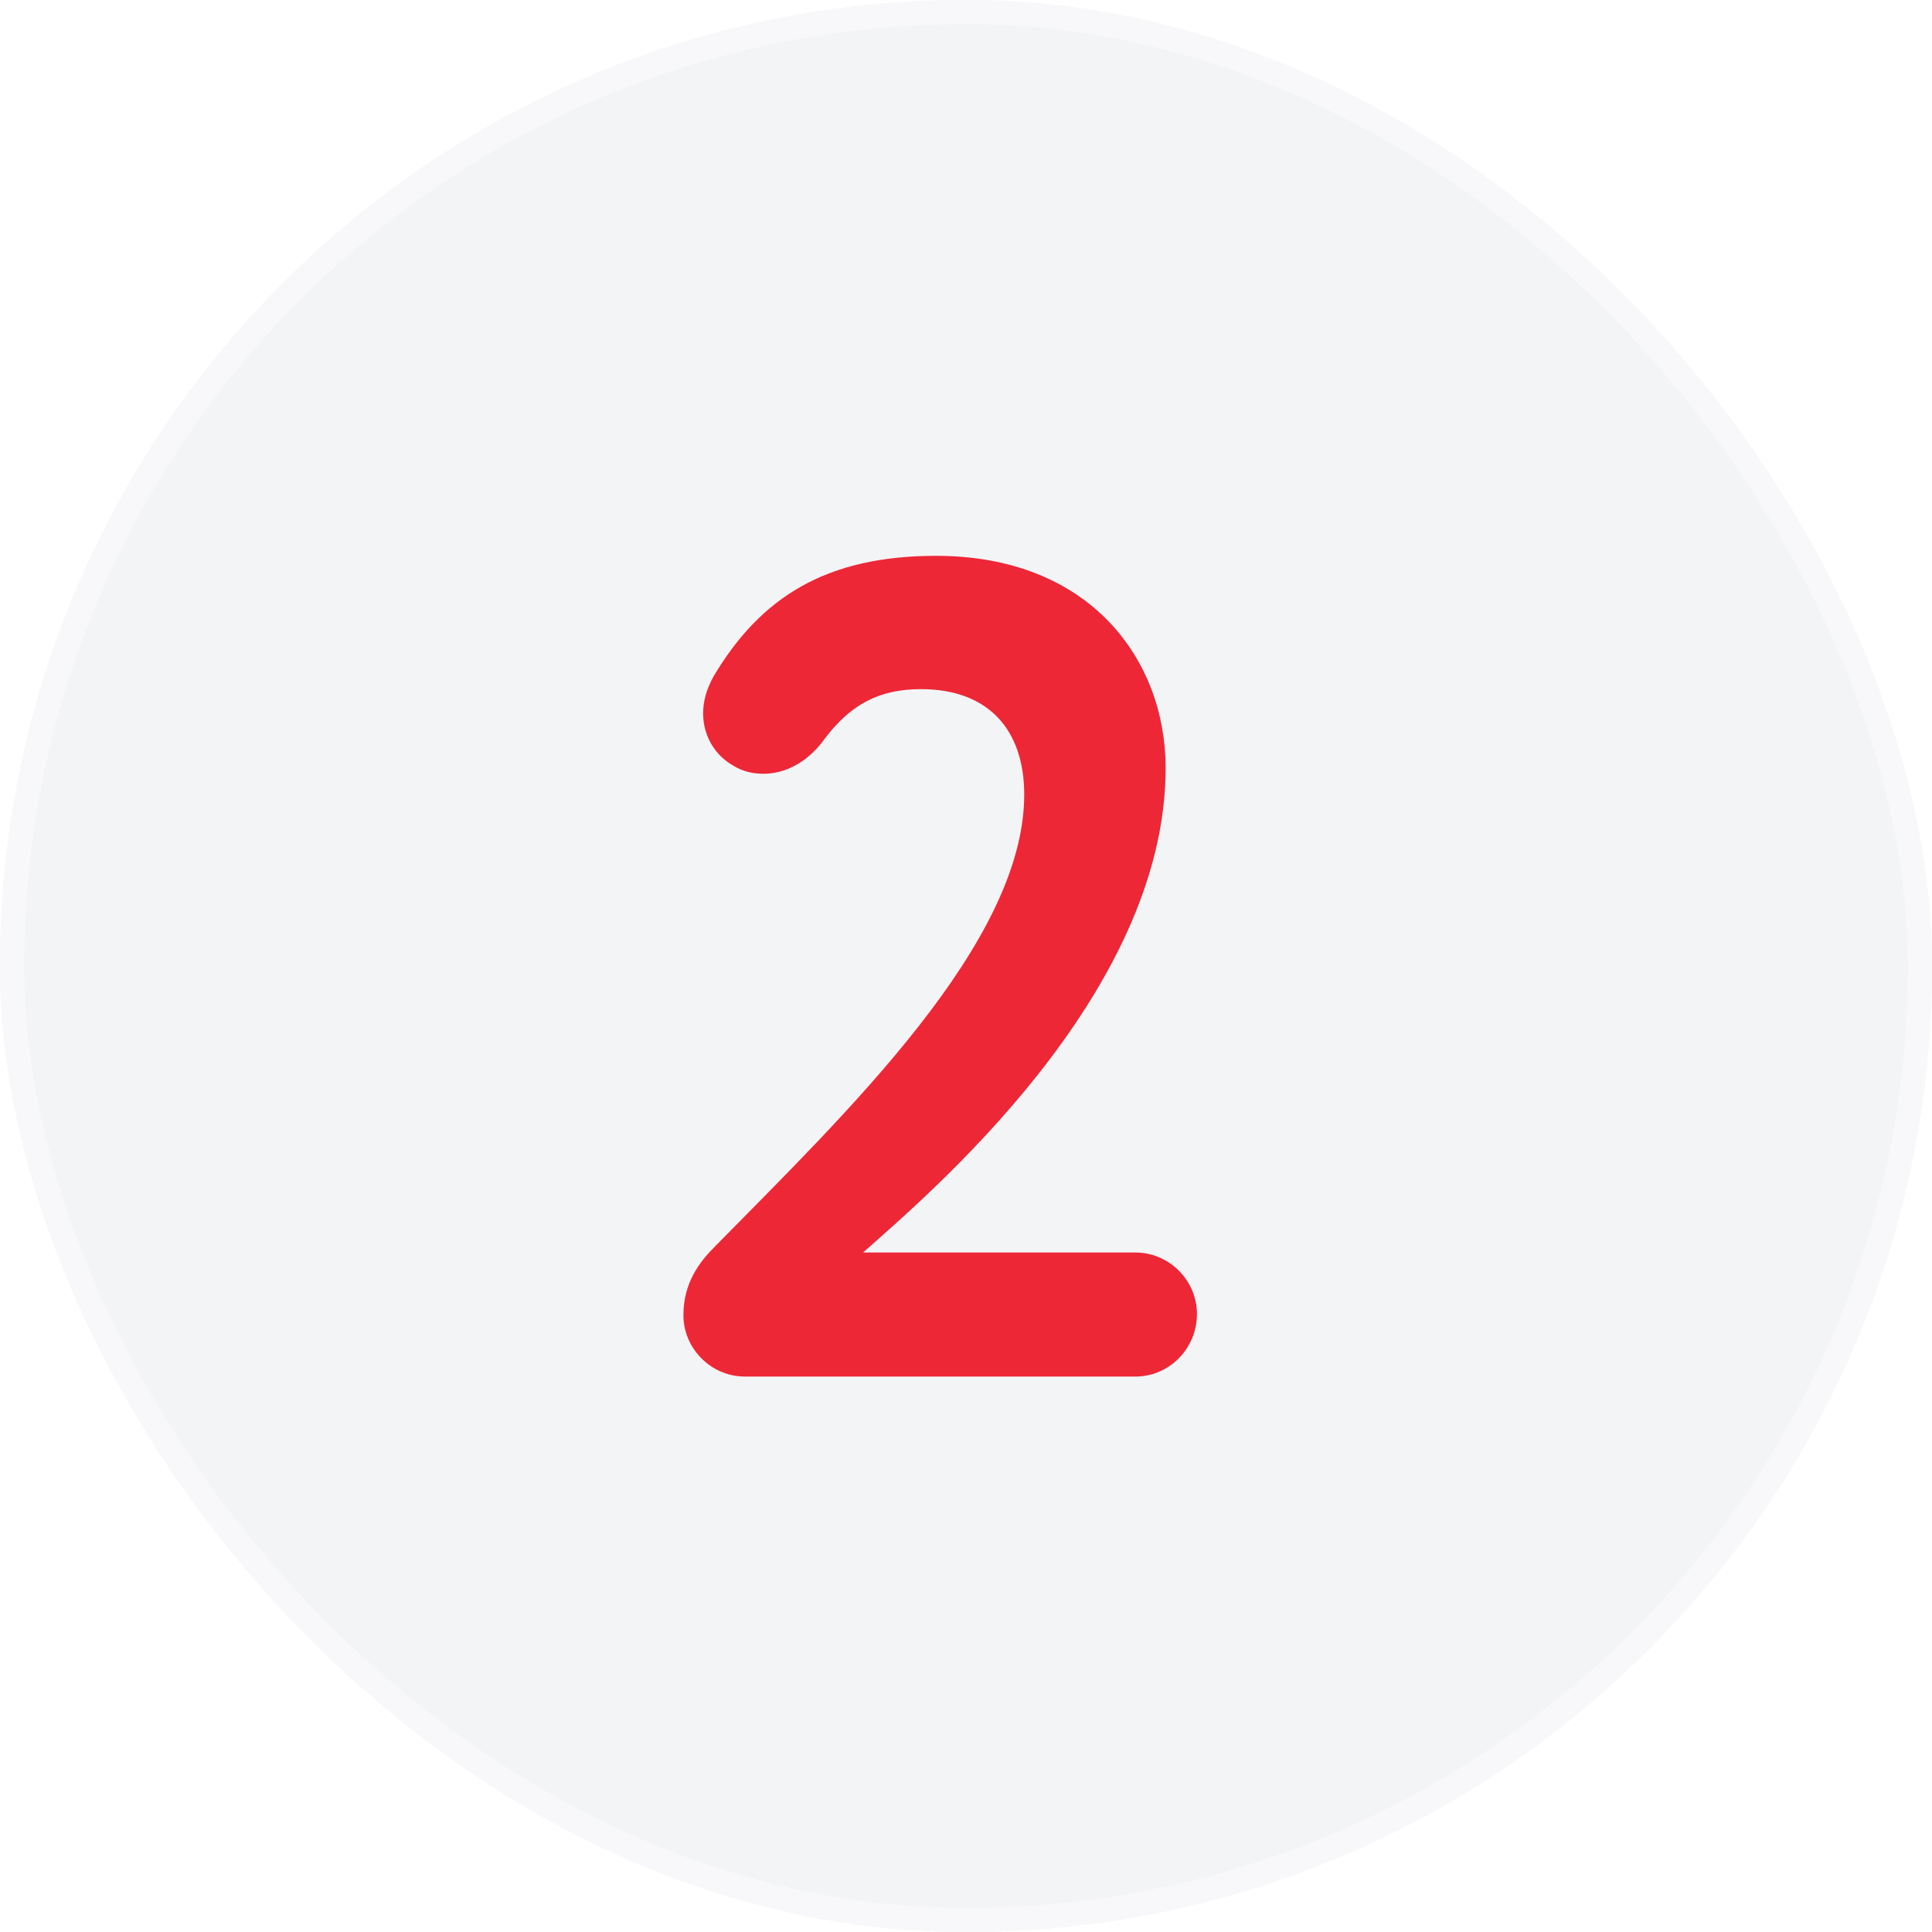
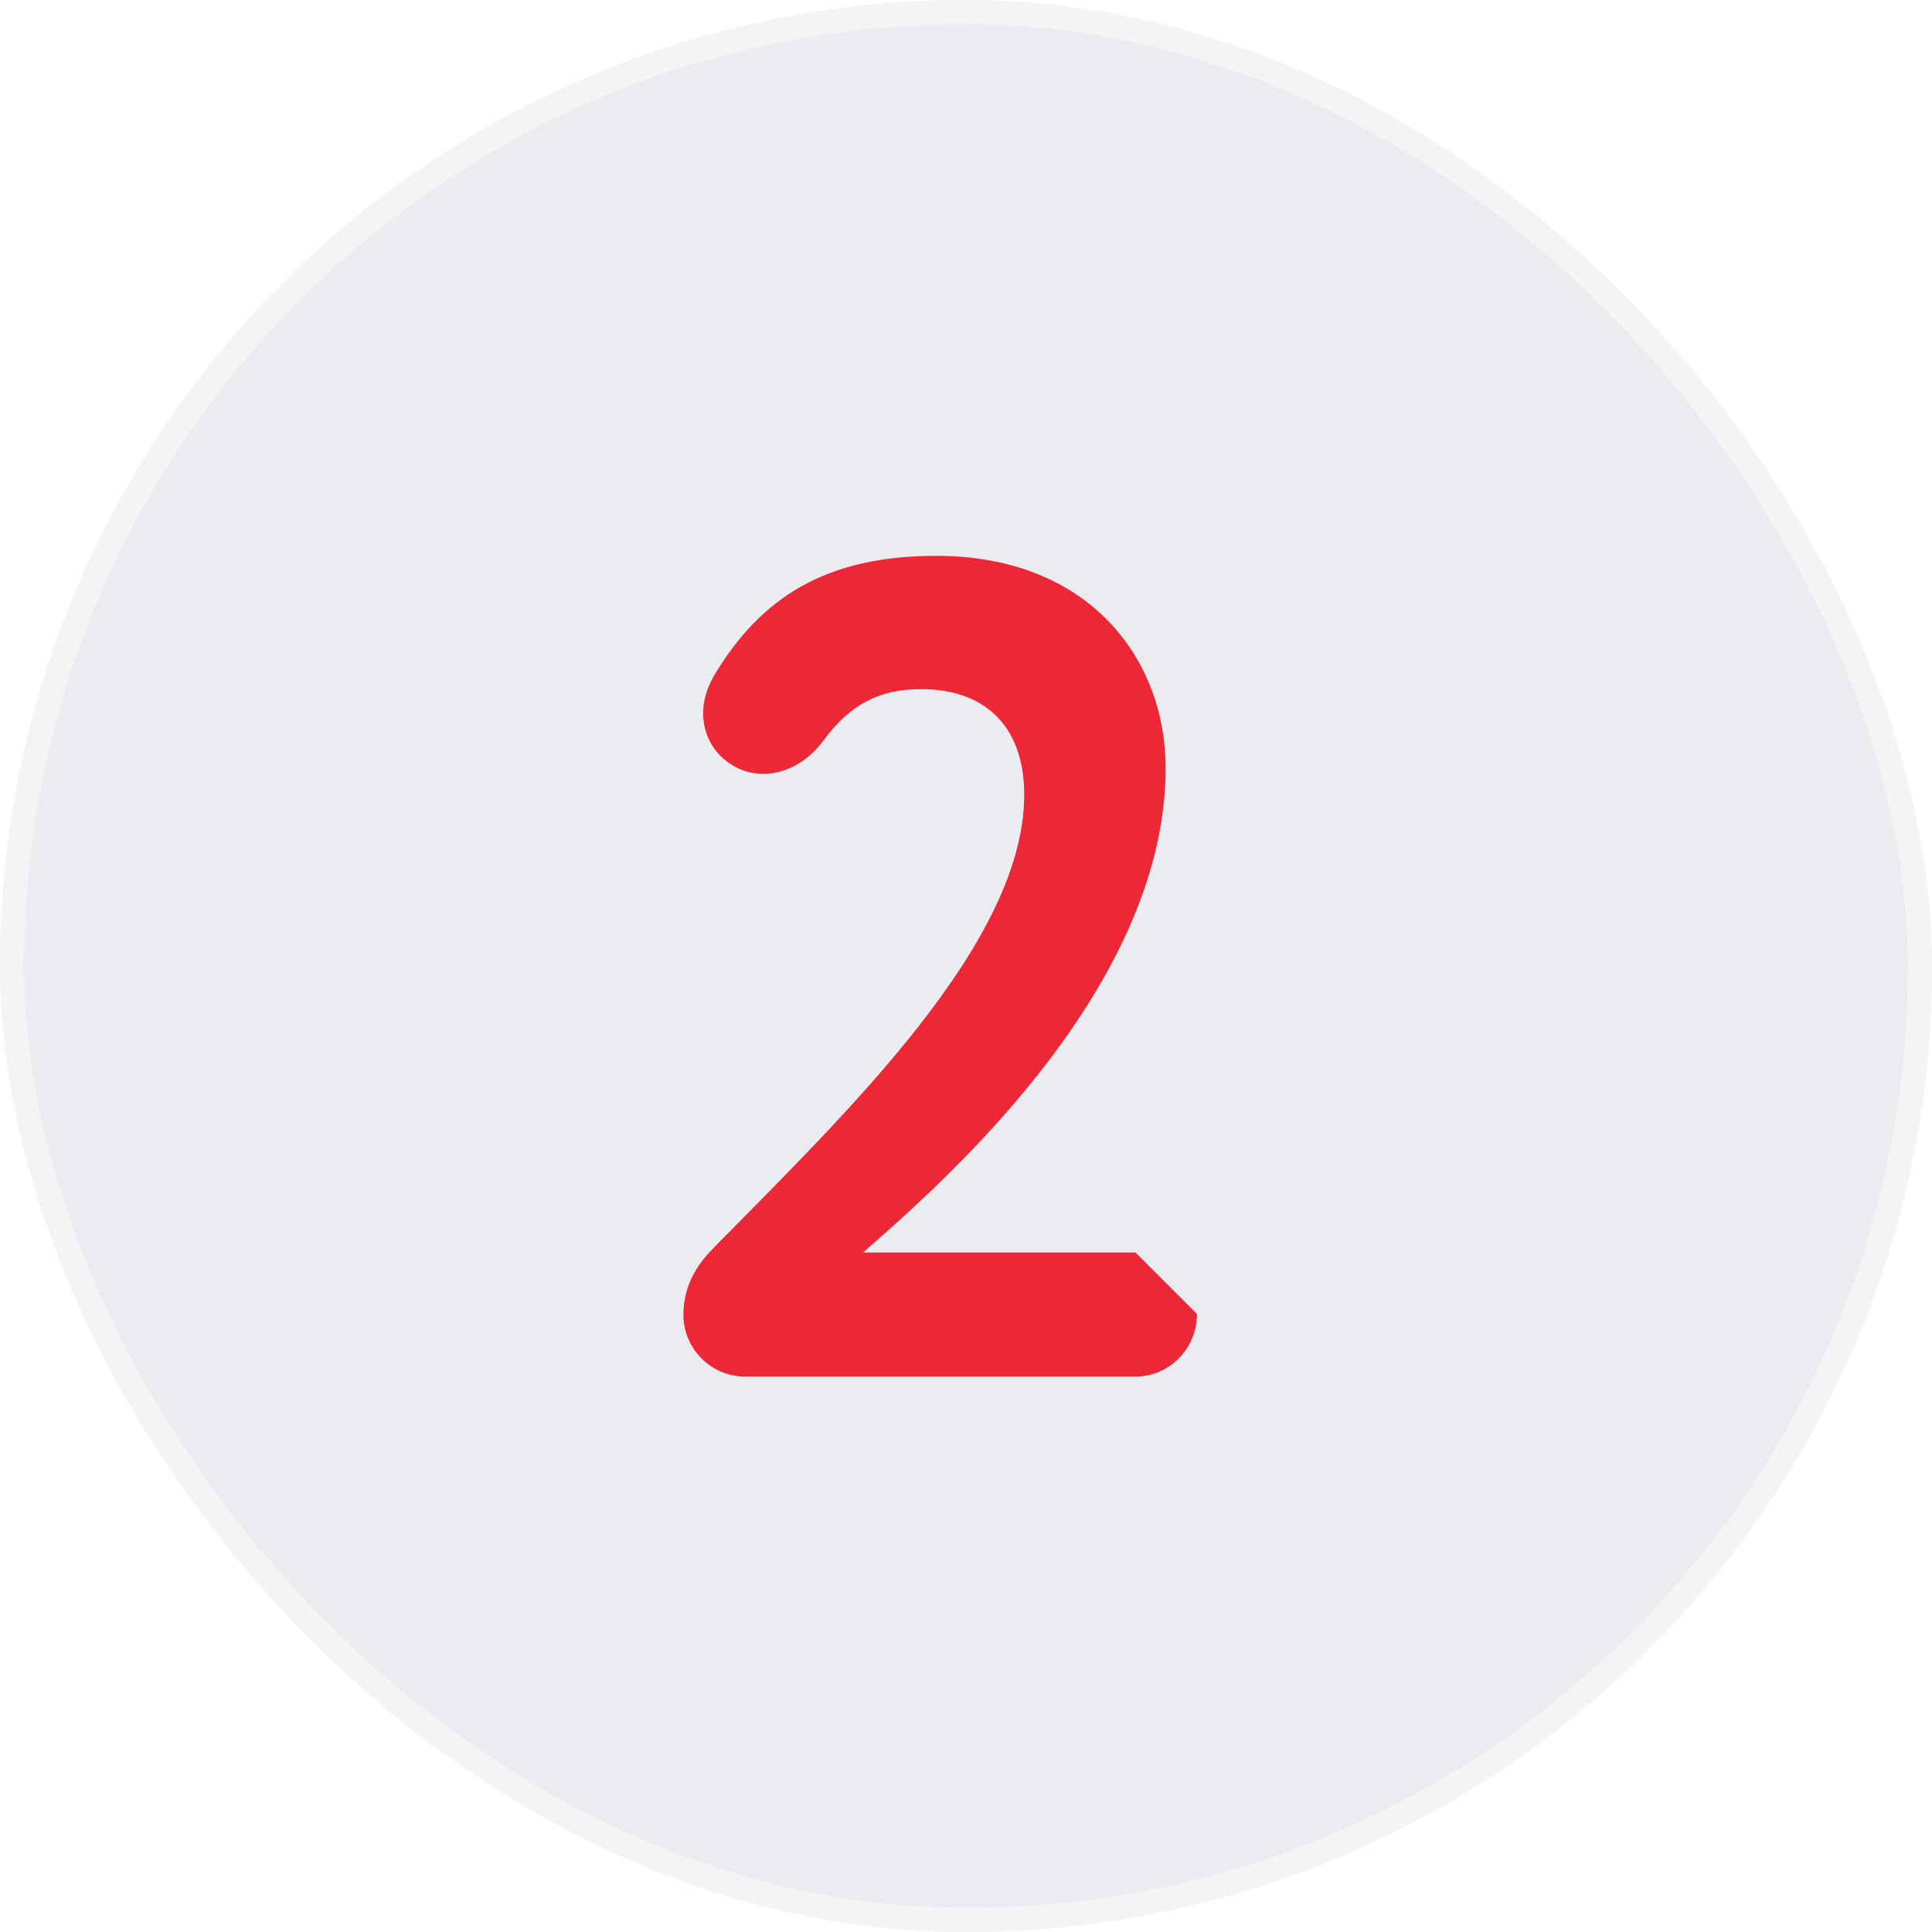
<svg xmlns="http://www.w3.org/2000/svg" width="80" height="80" viewBox="0 0 80 80" fill="none">
  <g filter="url(#filter0_ii)">
    <rect width="80" height="80" rx="40" fill="#EBECF0" />
-     <rect width="80" height="80" rx="40" fill="url(#paint0_linear)" fill-opacity="0.4" style="mix-blend-mode:soft-light" />
  </g>
  <rect x="0.5" y="0.5" width="79" height="79" rx="39.5" stroke="white" stroke-opacity="0.4" />
-   <path d="M47.019 51.864H35.739C38.379 49.512 48.267 41.208 48.267 31.8C48.267 27.336 45.147 23.016 38.763 23.016C34.251 23.016 31.515 24.696 29.547 28.008C29.259 28.536 29.115 29.016 29.115 29.544C29.115 30.456 29.595 31.272 30.363 31.704C30.747 31.944 31.179 32.04 31.611 32.04C32.523 32.04 33.435 31.56 34.107 30.648C35.211 29.16 36.411 28.536 38.139 28.536C40.923 28.536 42.411 30.216 42.411 32.904C42.411 39.048 35.019 46.104 29.595 51.624C28.971 52.248 28.299 53.112 28.299 54.456C28.299 55.848 29.451 57 30.843 57H47.019C48.411 57 49.563 55.848 49.563 54.408C49.563 53.016 48.411 51.864 47.019 51.864Z" fill="#ED2736" />
+   <path d="M47.019 51.864H35.739C38.379 49.512 48.267 41.208 48.267 31.8C48.267 27.336 45.147 23.016 38.763 23.016C34.251 23.016 31.515 24.696 29.547 28.008C29.259 28.536 29.115 29.016 29.115 29.544C29.115 30.456 29.595 31.272 30.363 31.704C30.747 31.944 31.179 32.04 31.611 32.04C32.523 32.04 33.435 31.56 34.107 30.648C35.211 29.16 36.411 28.536 38.139 28.536C40.923 28.536 42.411 30.216 42.411 32.904C42.411 39.048 35.019 46.104 29.595 51.624C28.971 52.248 28.299 53.112 28.299 54.456C28.299 55.848 29.451 57 30.843 57H47.019C48.411 57 49.563 55.848 49.563 54.408Z" fill="#ED2736" />
  <defs>
    <filter id="filter0_ii" x="-5" y="-5" width="90" height="90" filterUnits="userSpaceOnUse" color-interpolation-filters="sRGB">
      <feFlood flood-opacity="0" result="BackgroundImageFix" />
      <feBlend mode="normal" in="SourceGraphic" in2="BackgroundImageFix" result="shape" />
      <feColorMatrix in="SourceAlpha" type="matrix" values="0 0 0 0 0 0 0 0 0 0 0 0 0 0 0 0 0 0 127 0" result="hardAlpha" />
      <feOffset dx="5" dy="5" />
      <feGaussianBlur stdDeviation="5" />
      <feComposite in2="hardAlpha" operator="arithmetic" k2="-1" k3="1" />
      <feColorMatrix type="matrix" values="0 0 0 0 0.688 0 0 0 0 0.688 0 0 0 0 0.688 0 0 0 0.3 0" />
      <feBlend mode="normal" in2="shape" result="effect1_innerShadow" />
      <feColorMatrix in="SourceAlpha" type="matrix" values="0 0 0 0 0 0 0 0 0 0 0 0 0 0 0 0 0 0 127 0" result="hardAlpha" />
      <feOffset dx="-5" dy="-5" />
      <feGaussianBlur stdDeviation="5" />
      <feComposite in2="hardAlpha" operator="arithmetic" k2="-1" k3="1" />
      <feColorMatrix type="matrix" values="0 0 0 0 0.98 0 0 0 0 0.984 0 0 0 0 1 0 0 0 1 0" />
      <feBlend mode="normal" in2="effect1_innerShadow" result="effect2_innerShadow" />
    </filter>
    <linearGradient id="paint0_linear" x1="123.96" y1="40" x2="43.96" y2="-47.921" gradientUnits="userSpaceOnUse">
      <stop stop-color="white" />
      <stop offset="1" stop-color="white" />
    </linearGradient>
  </defs>
</svg>